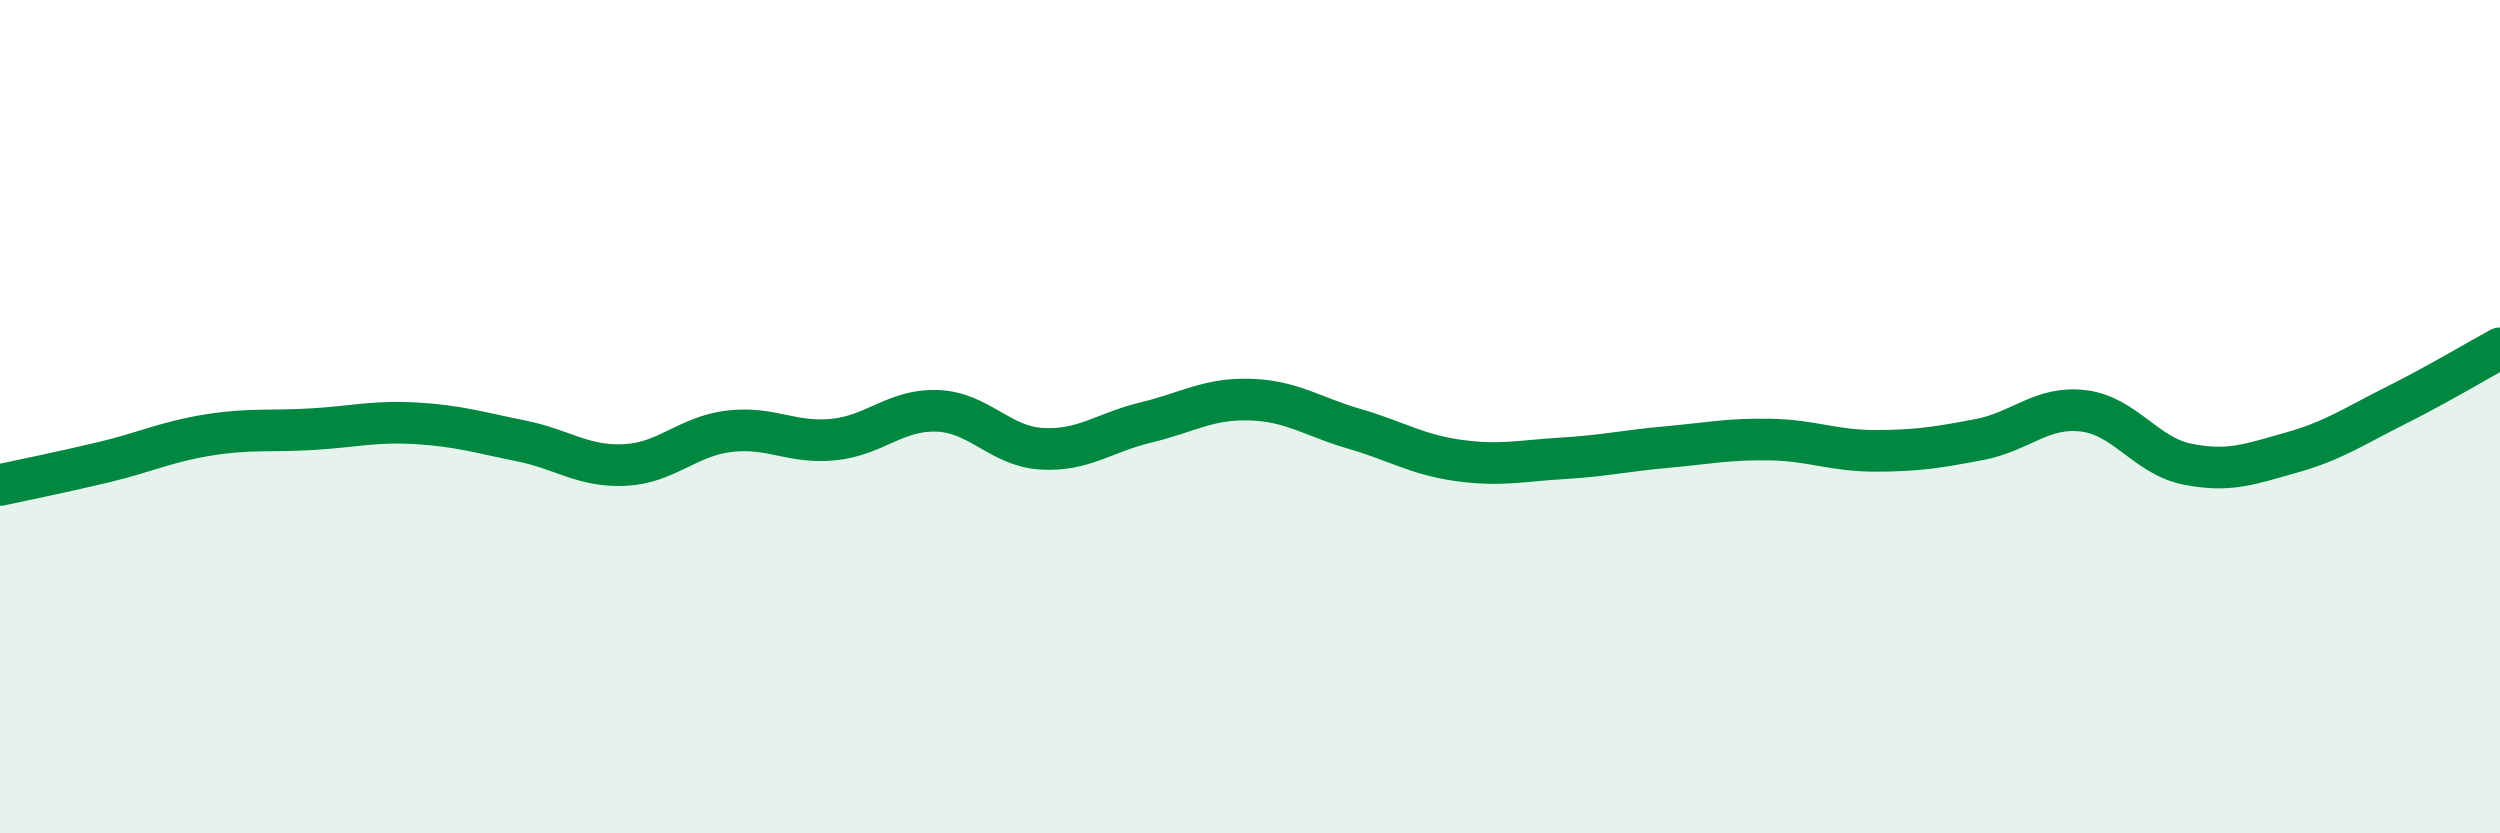
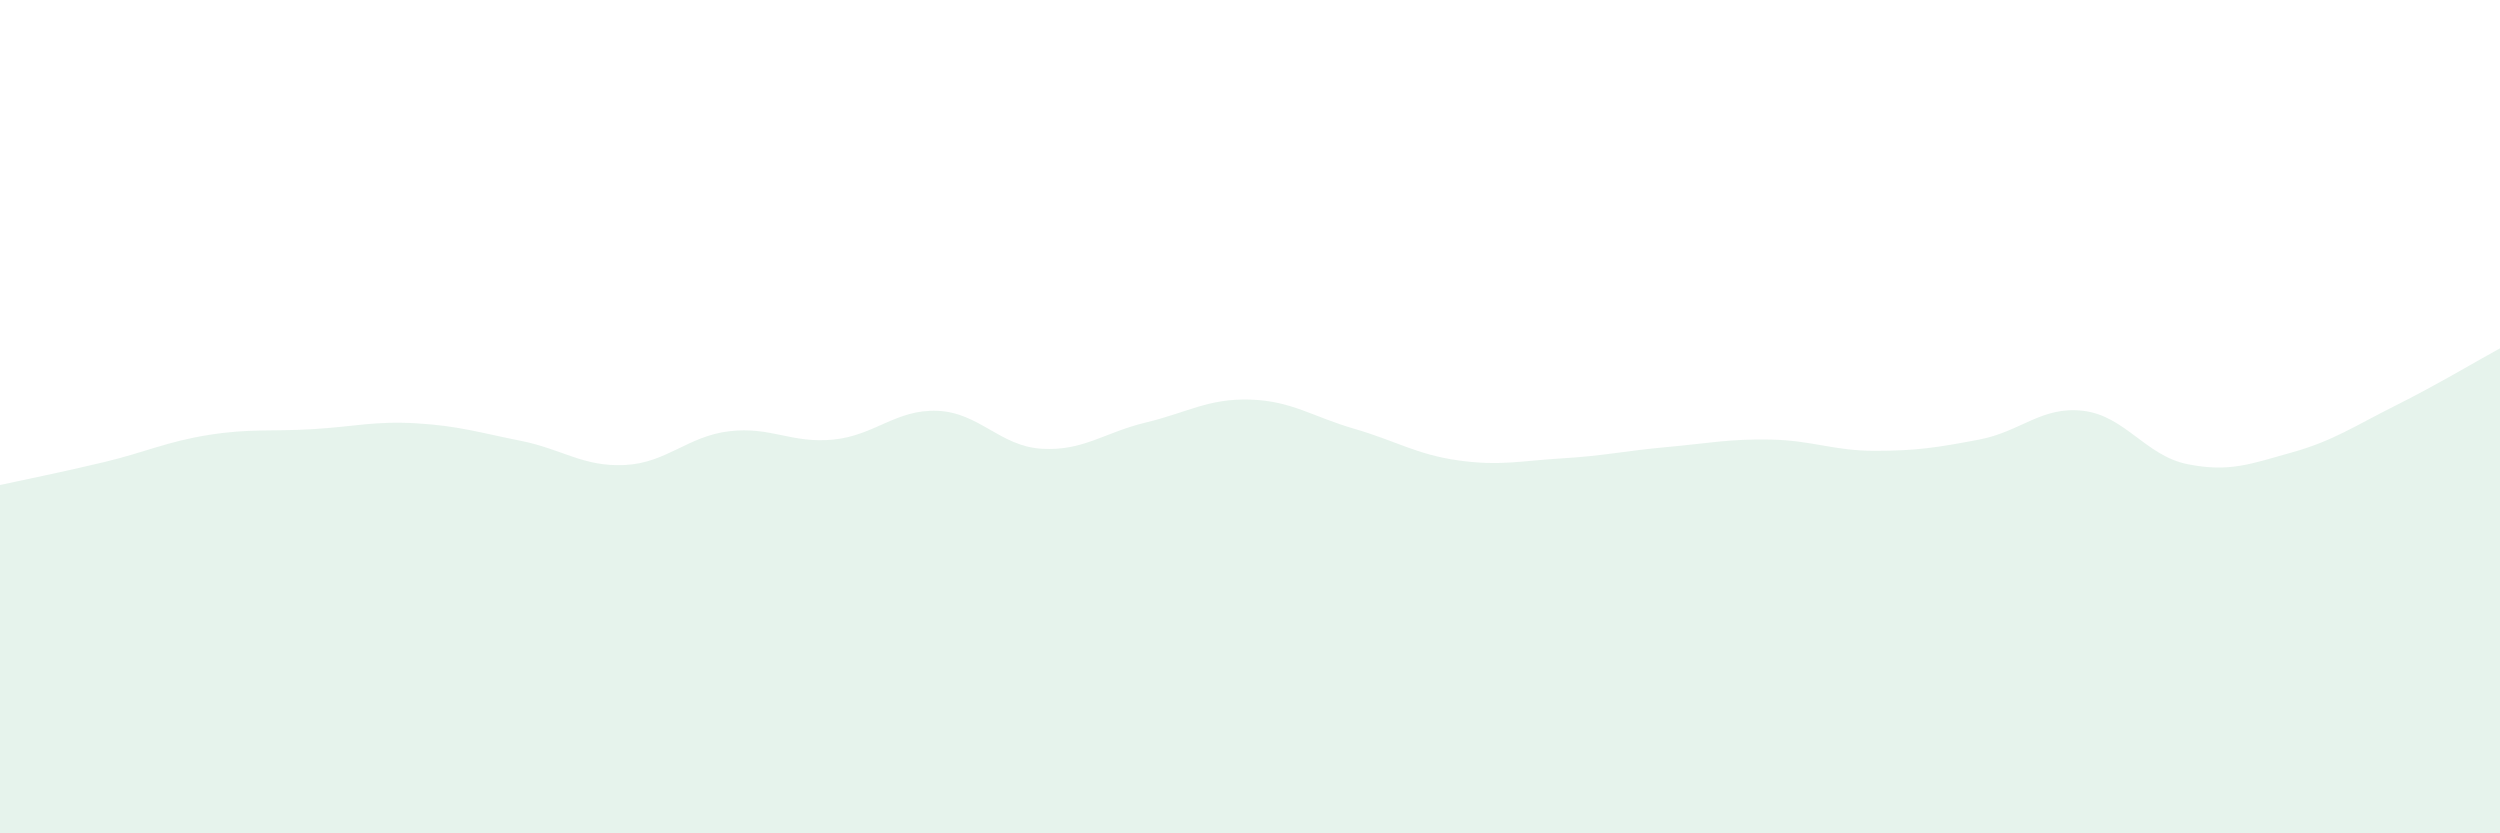
<svg xmlns="http://www.w3.org/2000/svg" width="60" height="20" viewBox="0 0 60 20">
  <path d="M 0,11.64 C 0.5,11.53 1.5,11.33 2.5,11.09 C 3.5,10.85 4,10.6 5,10.44 C 6,10.28 6.5,10.36 7.5,10.3 C 8.5,10.24 9,10.1 10,10.16 C 11,10.22 11.5,10.38 12.5,10.58 C 13.5,10.78 14,11.21 15,11.16 C 16,11.11 16.5,10.47 17.5,10.35 C 18.5,10.23 19,10.65 20,10.55 C 21,10.45 21.5,9.82 22.5,9.86 C 23.5,9.9 24,10.71 25,10.77 C 26,10.83 26.5,10.38 27.5,10.14 C 28.5,9.9 29,9.56 30,9.59 C 31,9.62 31.5,10 32.5,10.29 C 33.5,10.58 34,10.91 35,11.05 C 36,11.19 36.5,11.06 37.5,11 C 38.5,10.94 39,10.82 40,10.73 C 41,10.64 41.5,10.53 42.5,10.55 C 43.5,10.57 44,10.82 45,10.82 C 46,10.82 46.5,10.74 47.5,10.55 C 48.5,10.36 49,9.74 50,9.86 C 51,9.98 51.5,10.94 52.5,11.14 C 53.5,11.34 54,11.14 55,10.86 C 56,10.58 56.5,10.23 57.5,9.73 C 58.5,9.23 59.5,8.63 60,8.36L60 20L0 20Z" fill="#008740" opacity="0.1" stroke-linecap="round" stroke-linejoin="round" />
-   <path d="M 0,11.64 C 0.5,11.53 1.5,11.33 2.5,11.09 C 3.5,10.85 4,10.6 5,10.44 C 6,10.28 6.5,10.36 7.5,10.3 C 8.5,10.24 9,10.1 10,10.16 C 11,10.22 11.5,10.38 12.5,10.58 C 13.5,10.78 14,11.21 15,11.16 C 16,11.11 16.5,10.47 17.5,10.35 C 18.5,10.23 19,10.65 20,10.55 C 21,10.45 21.5,9.82 22.5,9.86 C 23.5,9.9 24,10.71 25,10.77 C 26,10.83 26.5,10.38 27.5,10.14 C 28.5,9.9 29,9.56 30,9.59 C 31,9.62 31.5,10 32.5,10.29 C 33.5,10.58 34,10.91 35,11.05 C 36,11.19 36.5,11.06 37.5,11 C 38.5,10.94 39,10.82 40,10.73 C 41,10.64 41.5,10.53 42.5,10.55 C 43.5,10.57 44,10.82 45,10.82 C 46,10.82 46.5,10.74 47.5,10.55 C 48.5,10.36 49,9.74 50,9.86 C 51,9.98 51.5,10.94 52.5,11.14 C 53.5,11.34 54,11.14 55,10.86 C 56,10.58 56.5,10.23 57.5,9.73 C 58.5,9.23 59.5,8.63 60,8.36" stroke="#008740" stroke-width="1" fill="none" stroke-linecap="round" stroke-linejoin="round" />
</svg>